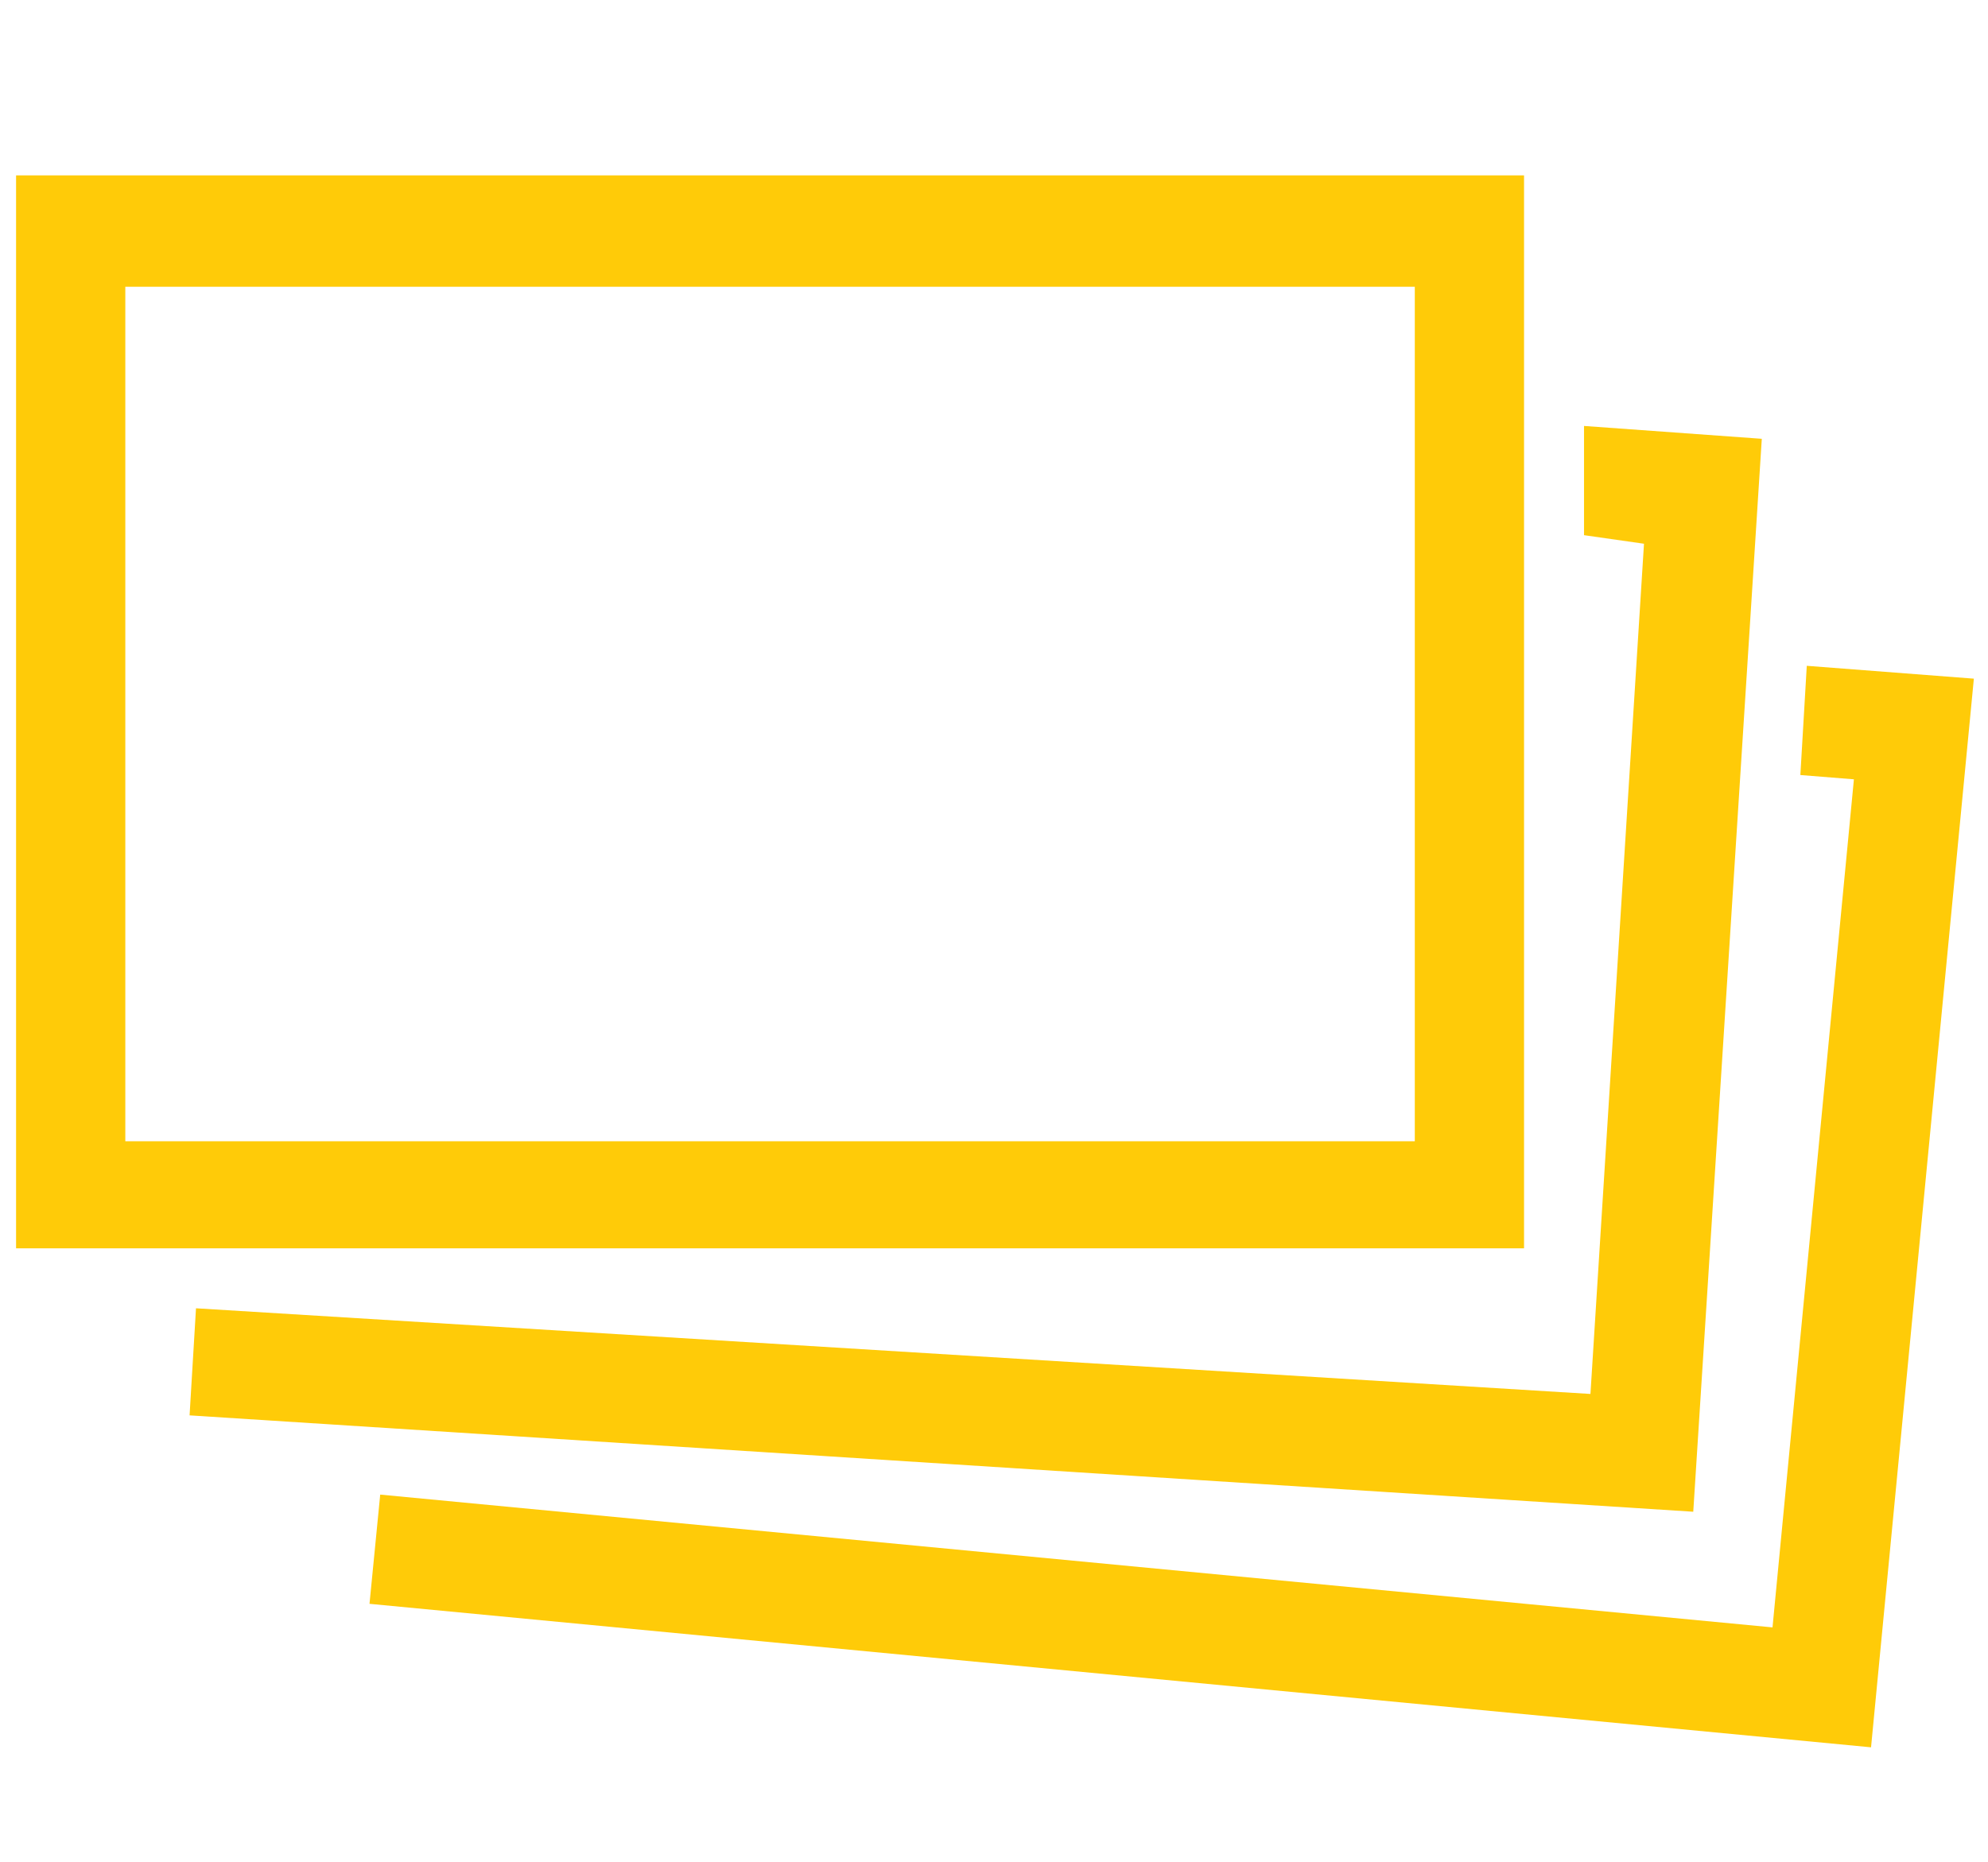
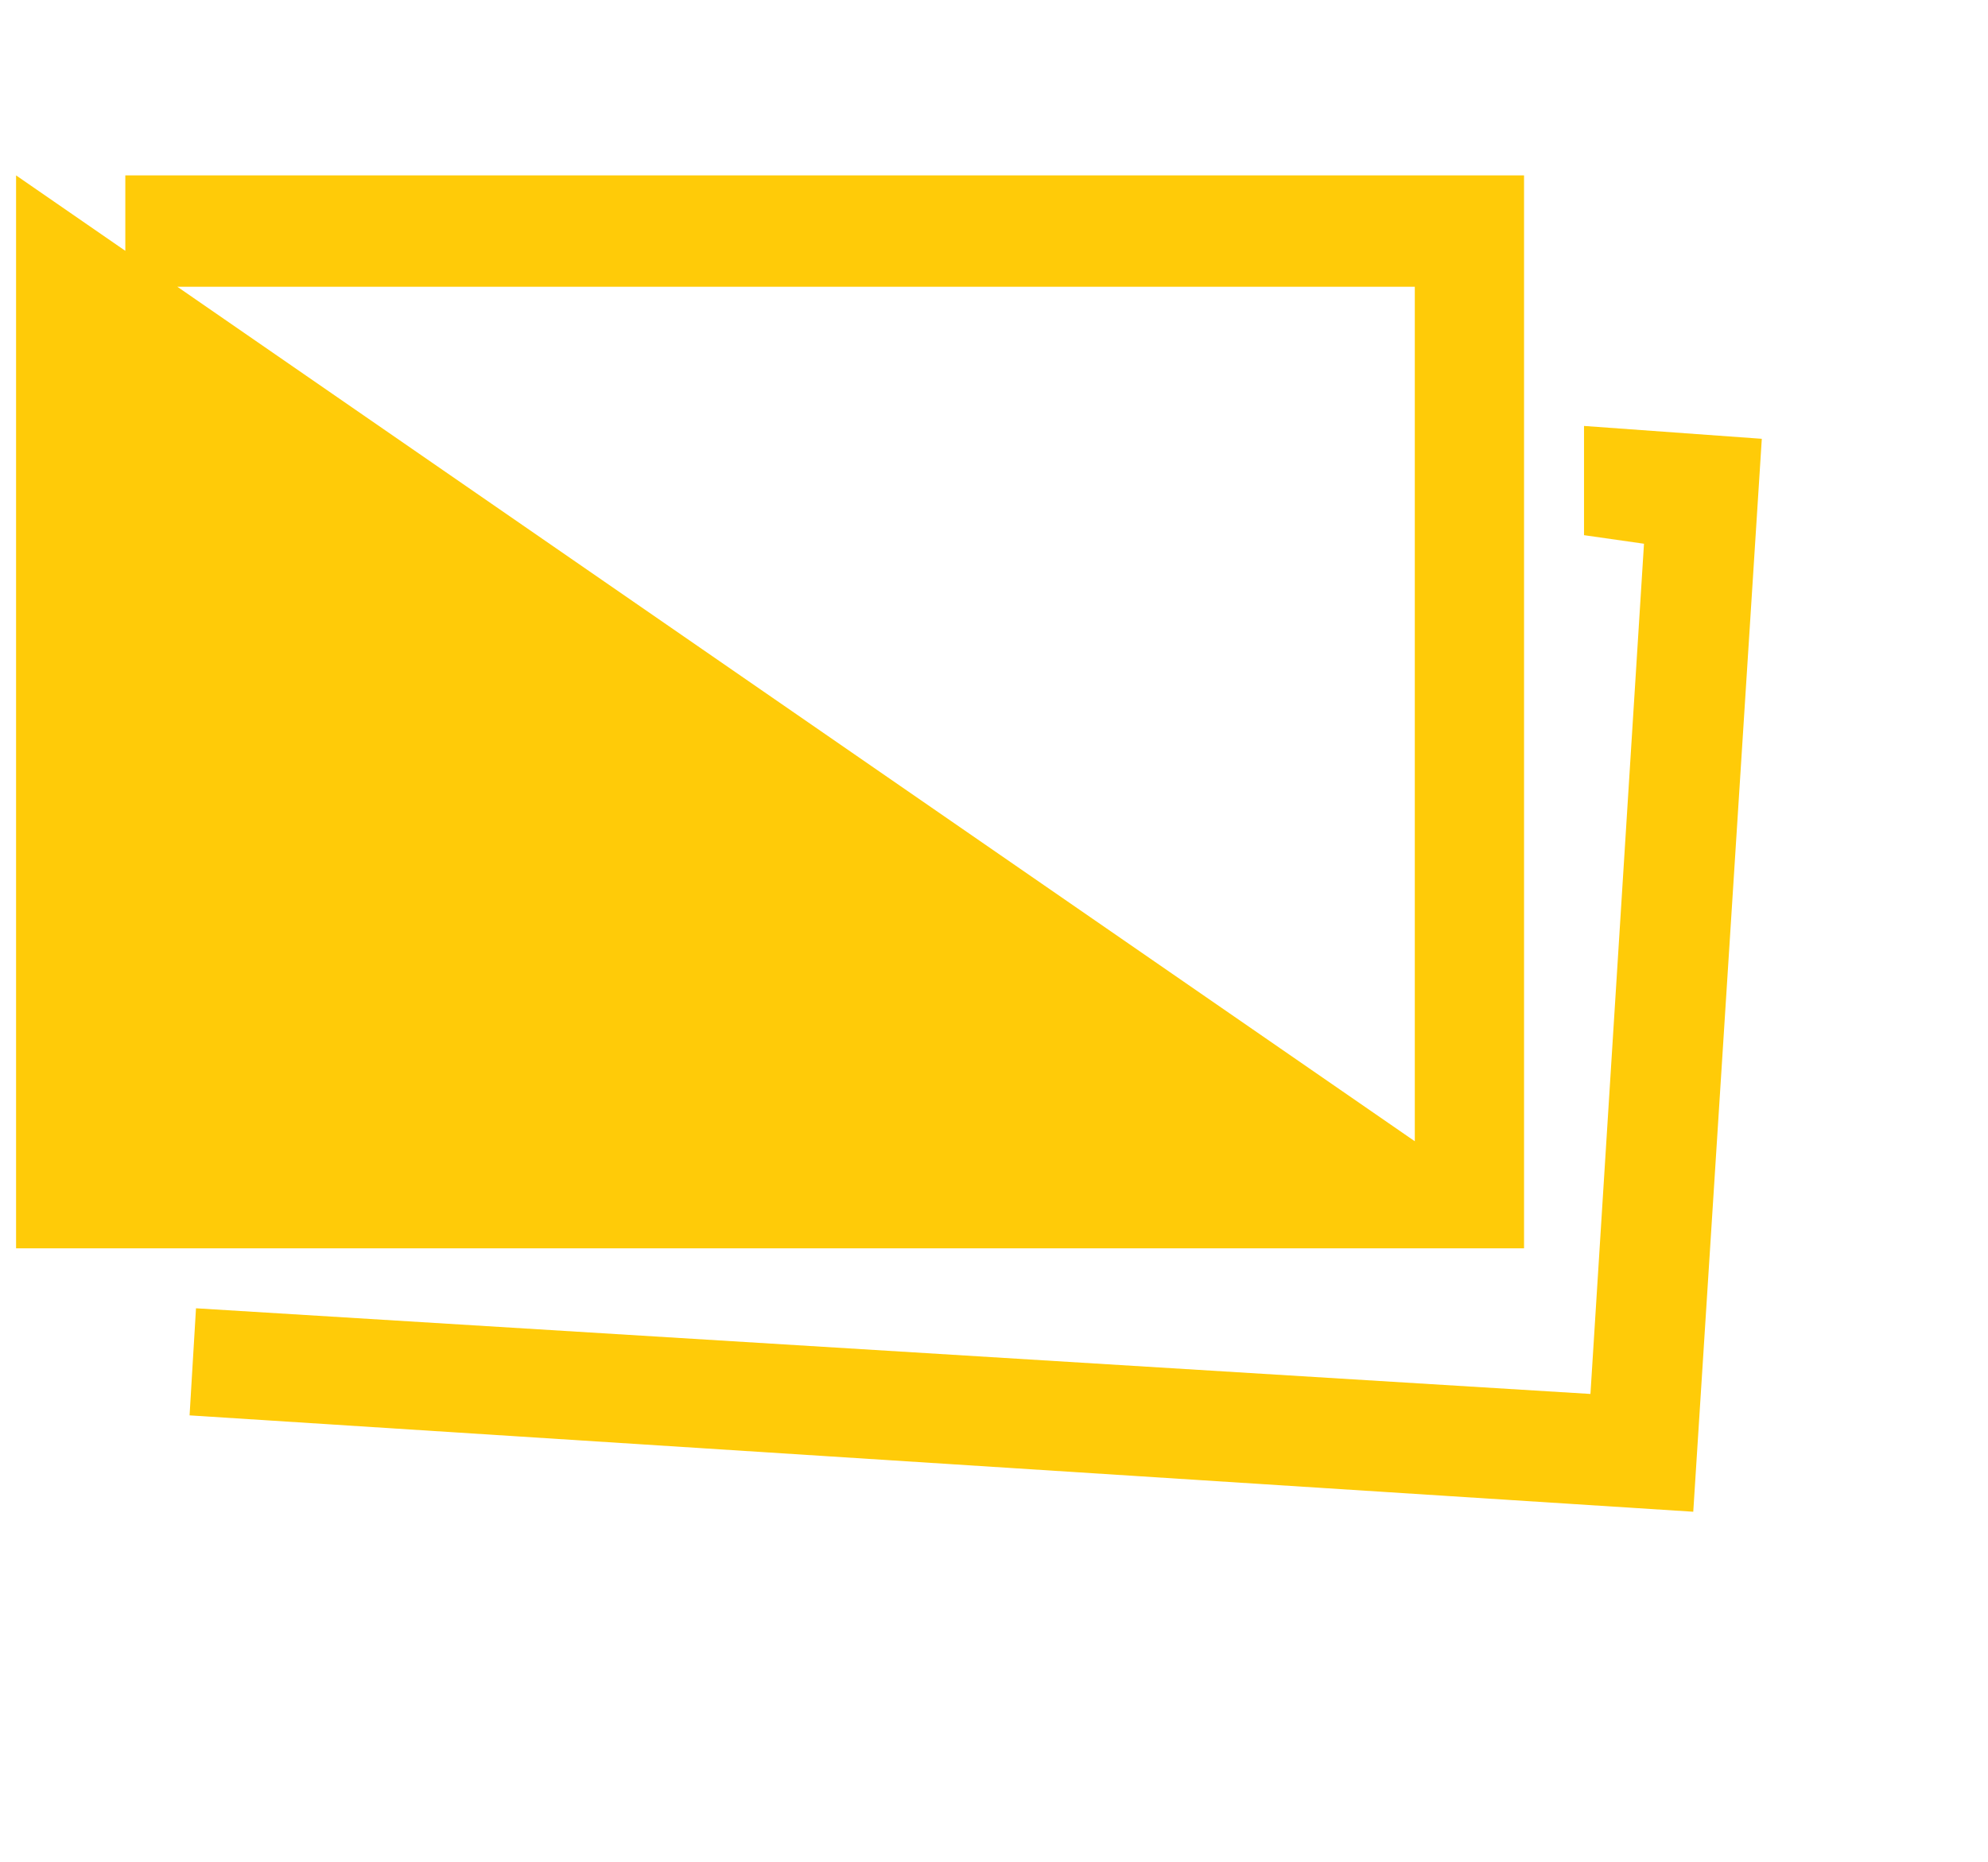
<svg xmlns="http://www.w3.org/2000/svg" fill="#ffcb08" version="1.1" id="Layer_1" x="0px" y="0px" width="568px" height="532px" viewBox="20.5 122.5 568 532" enable-background="new 20.5 122.5 568 532" xml:space="preserve">
  <g>
-     <polygon points="129.132,549.612 126.072,580.824 555.084,621.828 584.46,316.44 536.724,312.768 534.888,343.98 550.188,345.204    526.932,587.556  " />
-     <path d="M25.092,172.62v306.612H455.94V172.62H25.092z M424.728,448.632H56.304V204.444h368.423V448.632z" />
+     <path d="M25.092,172.62v306.612H455.94V172.62H25.092z H56.304V204.444h368.423V448.632z" />
    <polygon points="76.5,496.368 74.664,526.968 504.288,554.508 523.872,247.896 473.076,244.224 473.076,275.436 490.212,277.884    474.912,520.848  " />
  </g>
</svg>